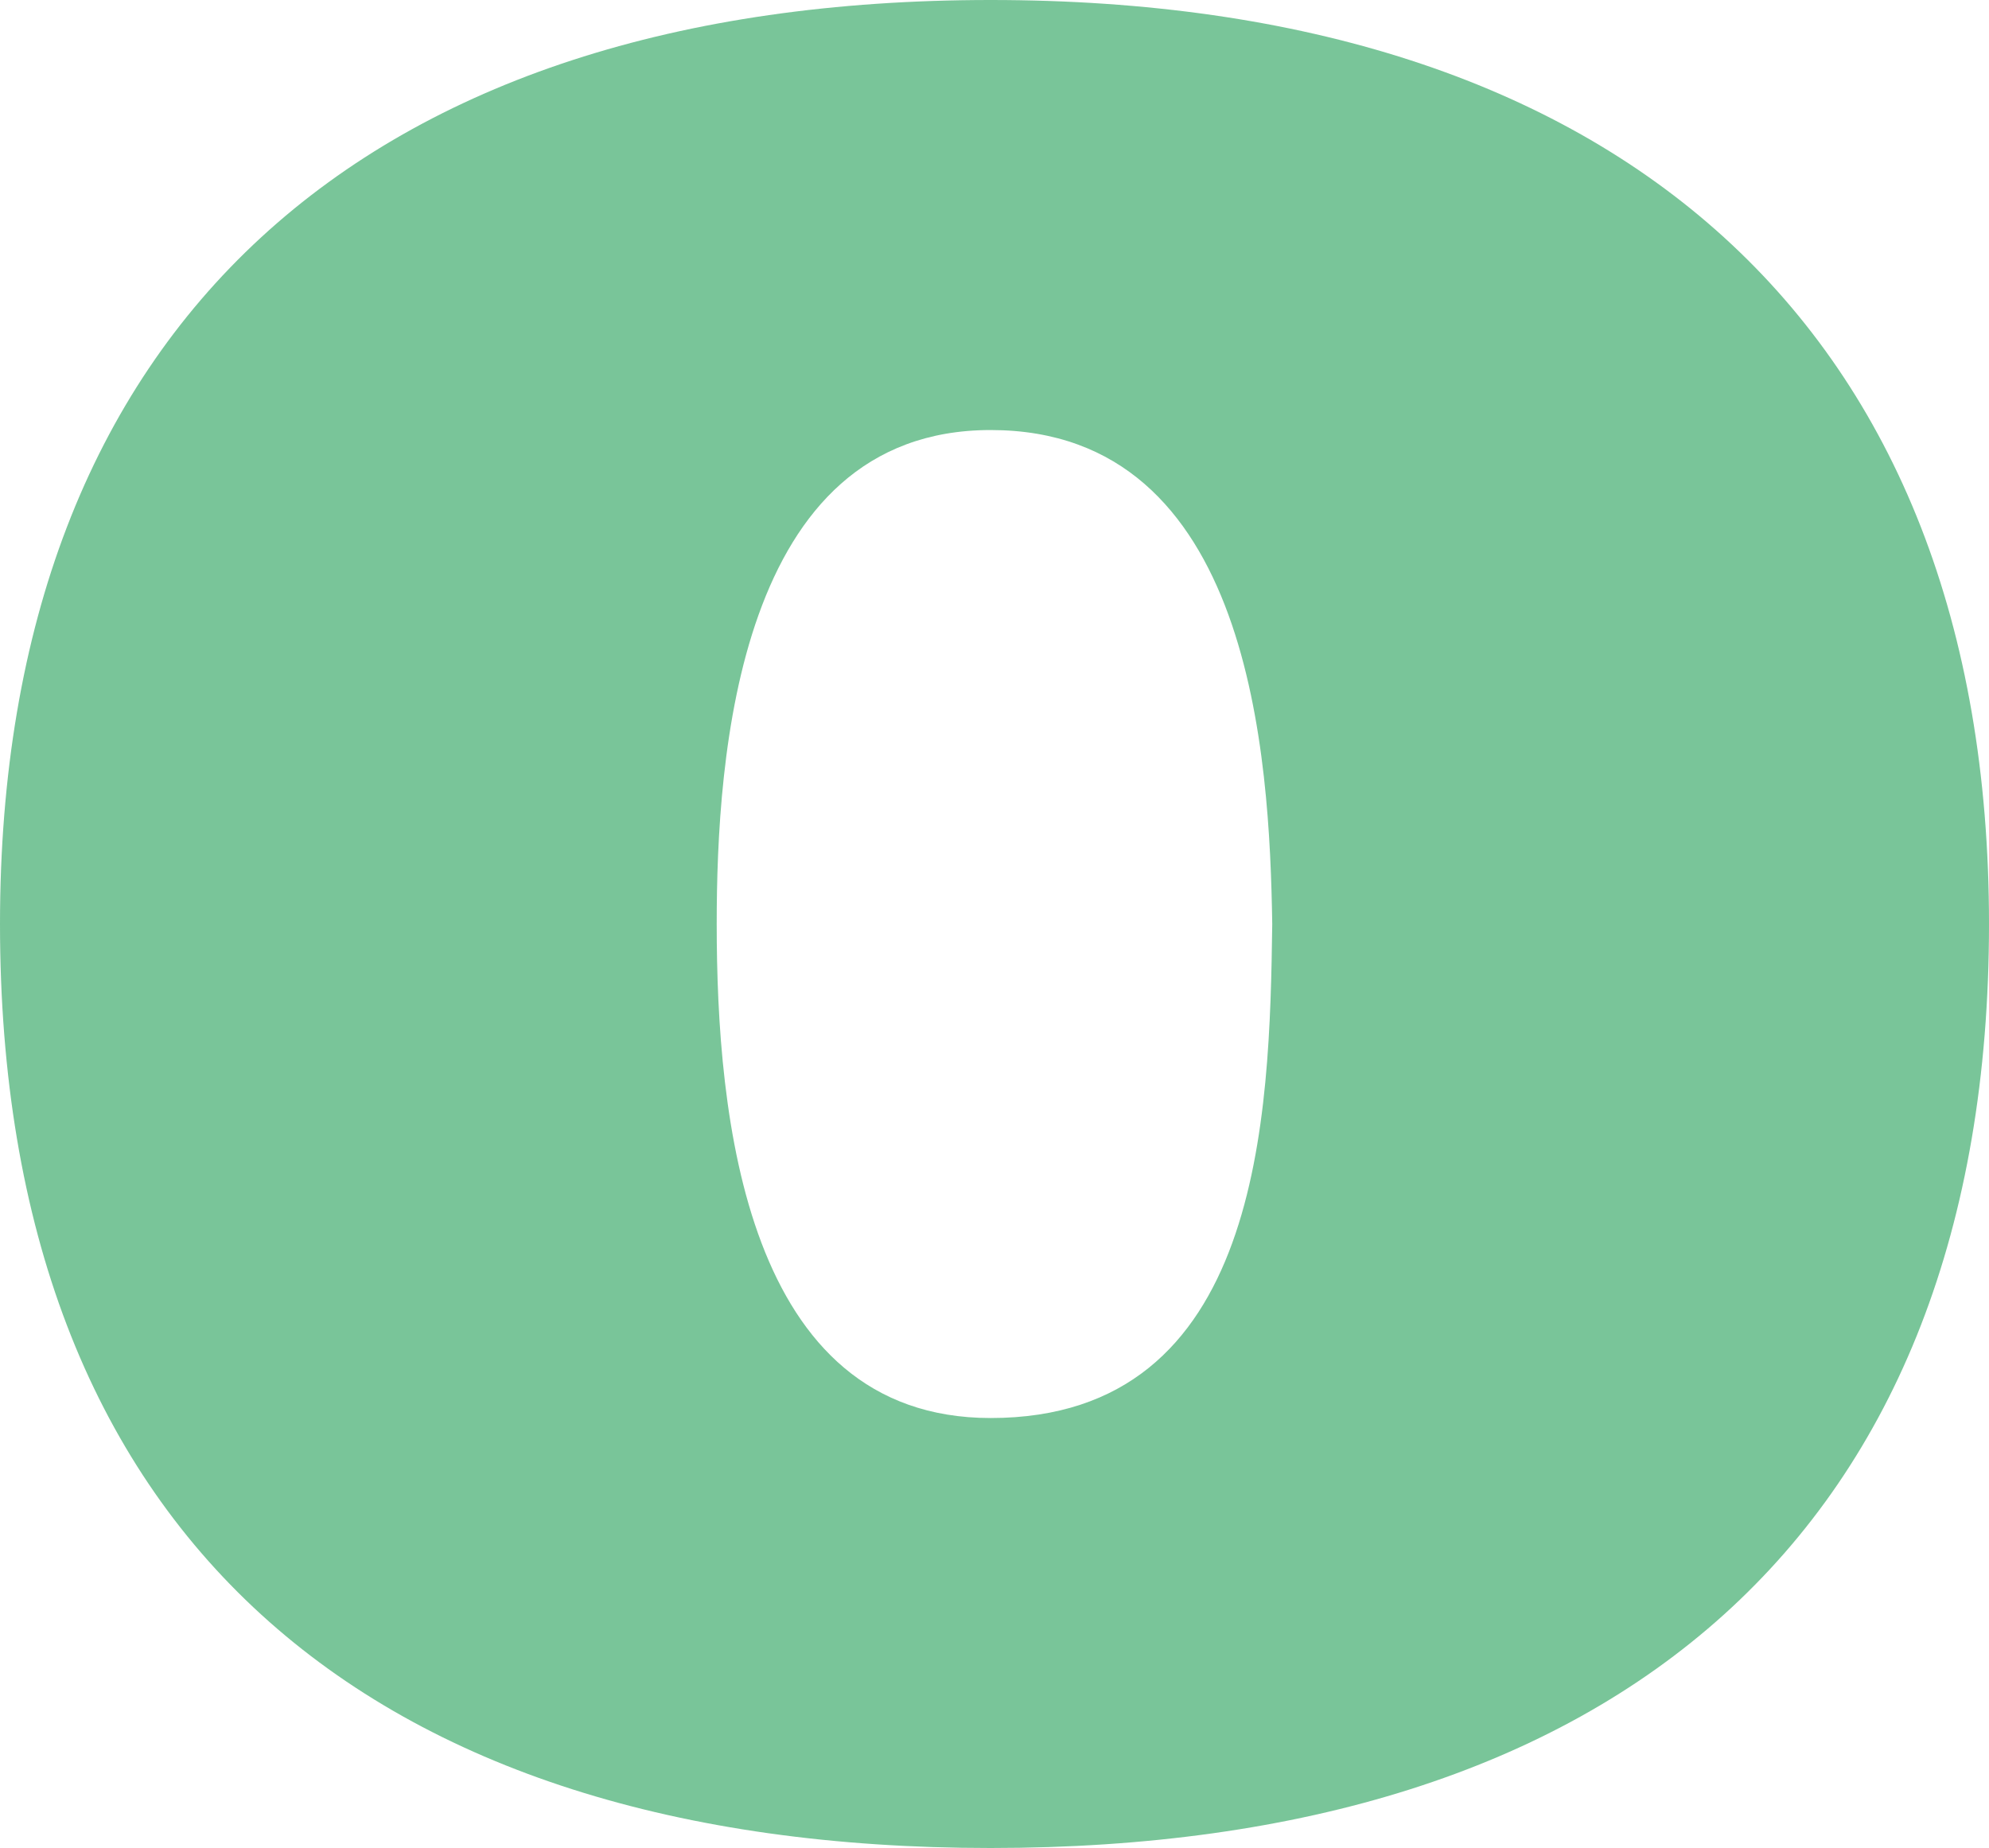
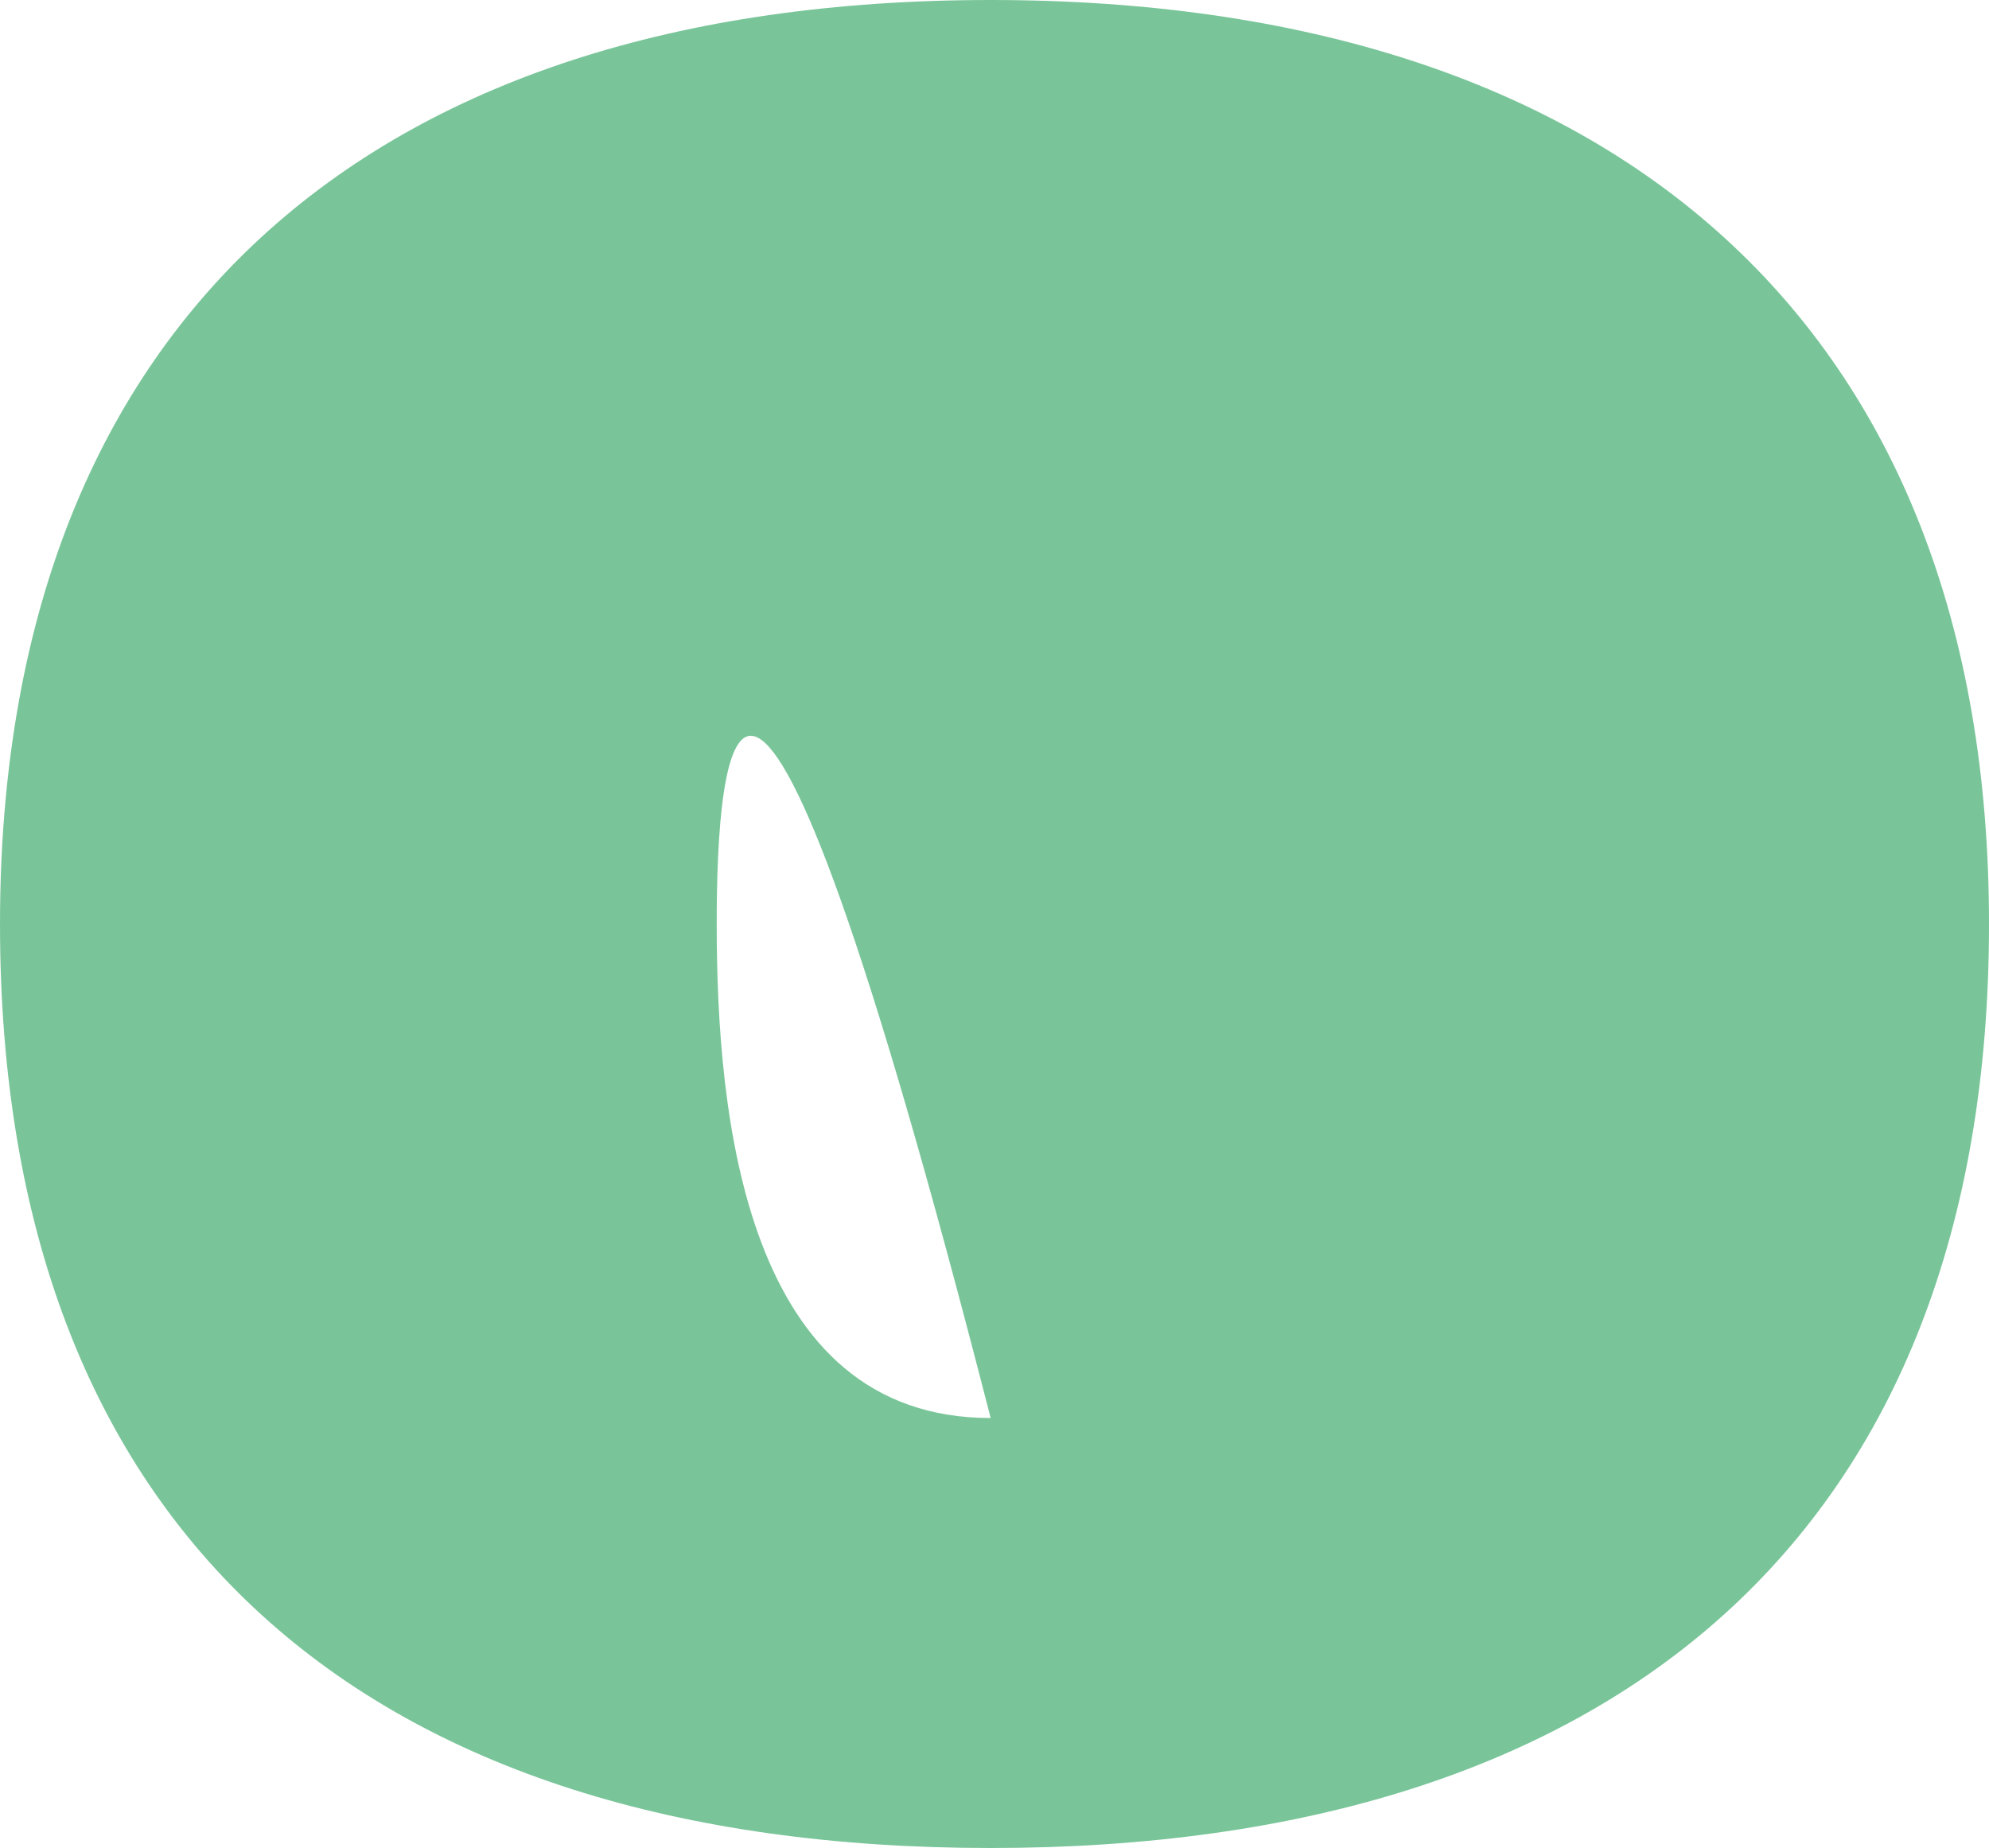
<svg xmlns="http://www.w3.org/2000/svg" viewBox="0 0 346.9 322.34">
  <defs>
    <style>.cls-1{isolation:isolate;}.cls-2{fill:#219e56;mix-blend-mode:overlay;opacity:0.6;}</style>
  </defs>
  <g class="cls-1">
    <g id="レイヤー_2" data-name="レイヤー 2">
      <g id="common">
-         <path class="cls-2" d="M172.78,322.34C63.84,322.34,0,267.43,0,161.17,0,56.7,63.84,0,172.78,0S346.9,56.7,346.9,161.17C346.9,267.43,281.72,322.34,172.78,322.34Zm0-75c47.33,0,48.66-52.68,49.11-86.17-.45-29-3.57-86.16-49.11-86.16C128.58,75,125,132.15,125,161.17,125,194.66,129.92,247.34,172.78,247.34Z" />
+         <path class="cls-2" d="M172.78,322.34C63.84,322.34,0,267.43,0,161.17,0,56.7,63.84,0,172.78,0S346.9,56.7,346.9,161.17C346.9,267.43,281.72,322.34,172.78,322.34Zm0-75C128.58,75,125,132.15,125,161.17,125,194.66,129.92,247.34,172.78,247.34Z" />
      </g>
    </g>
  </g>
</svg>